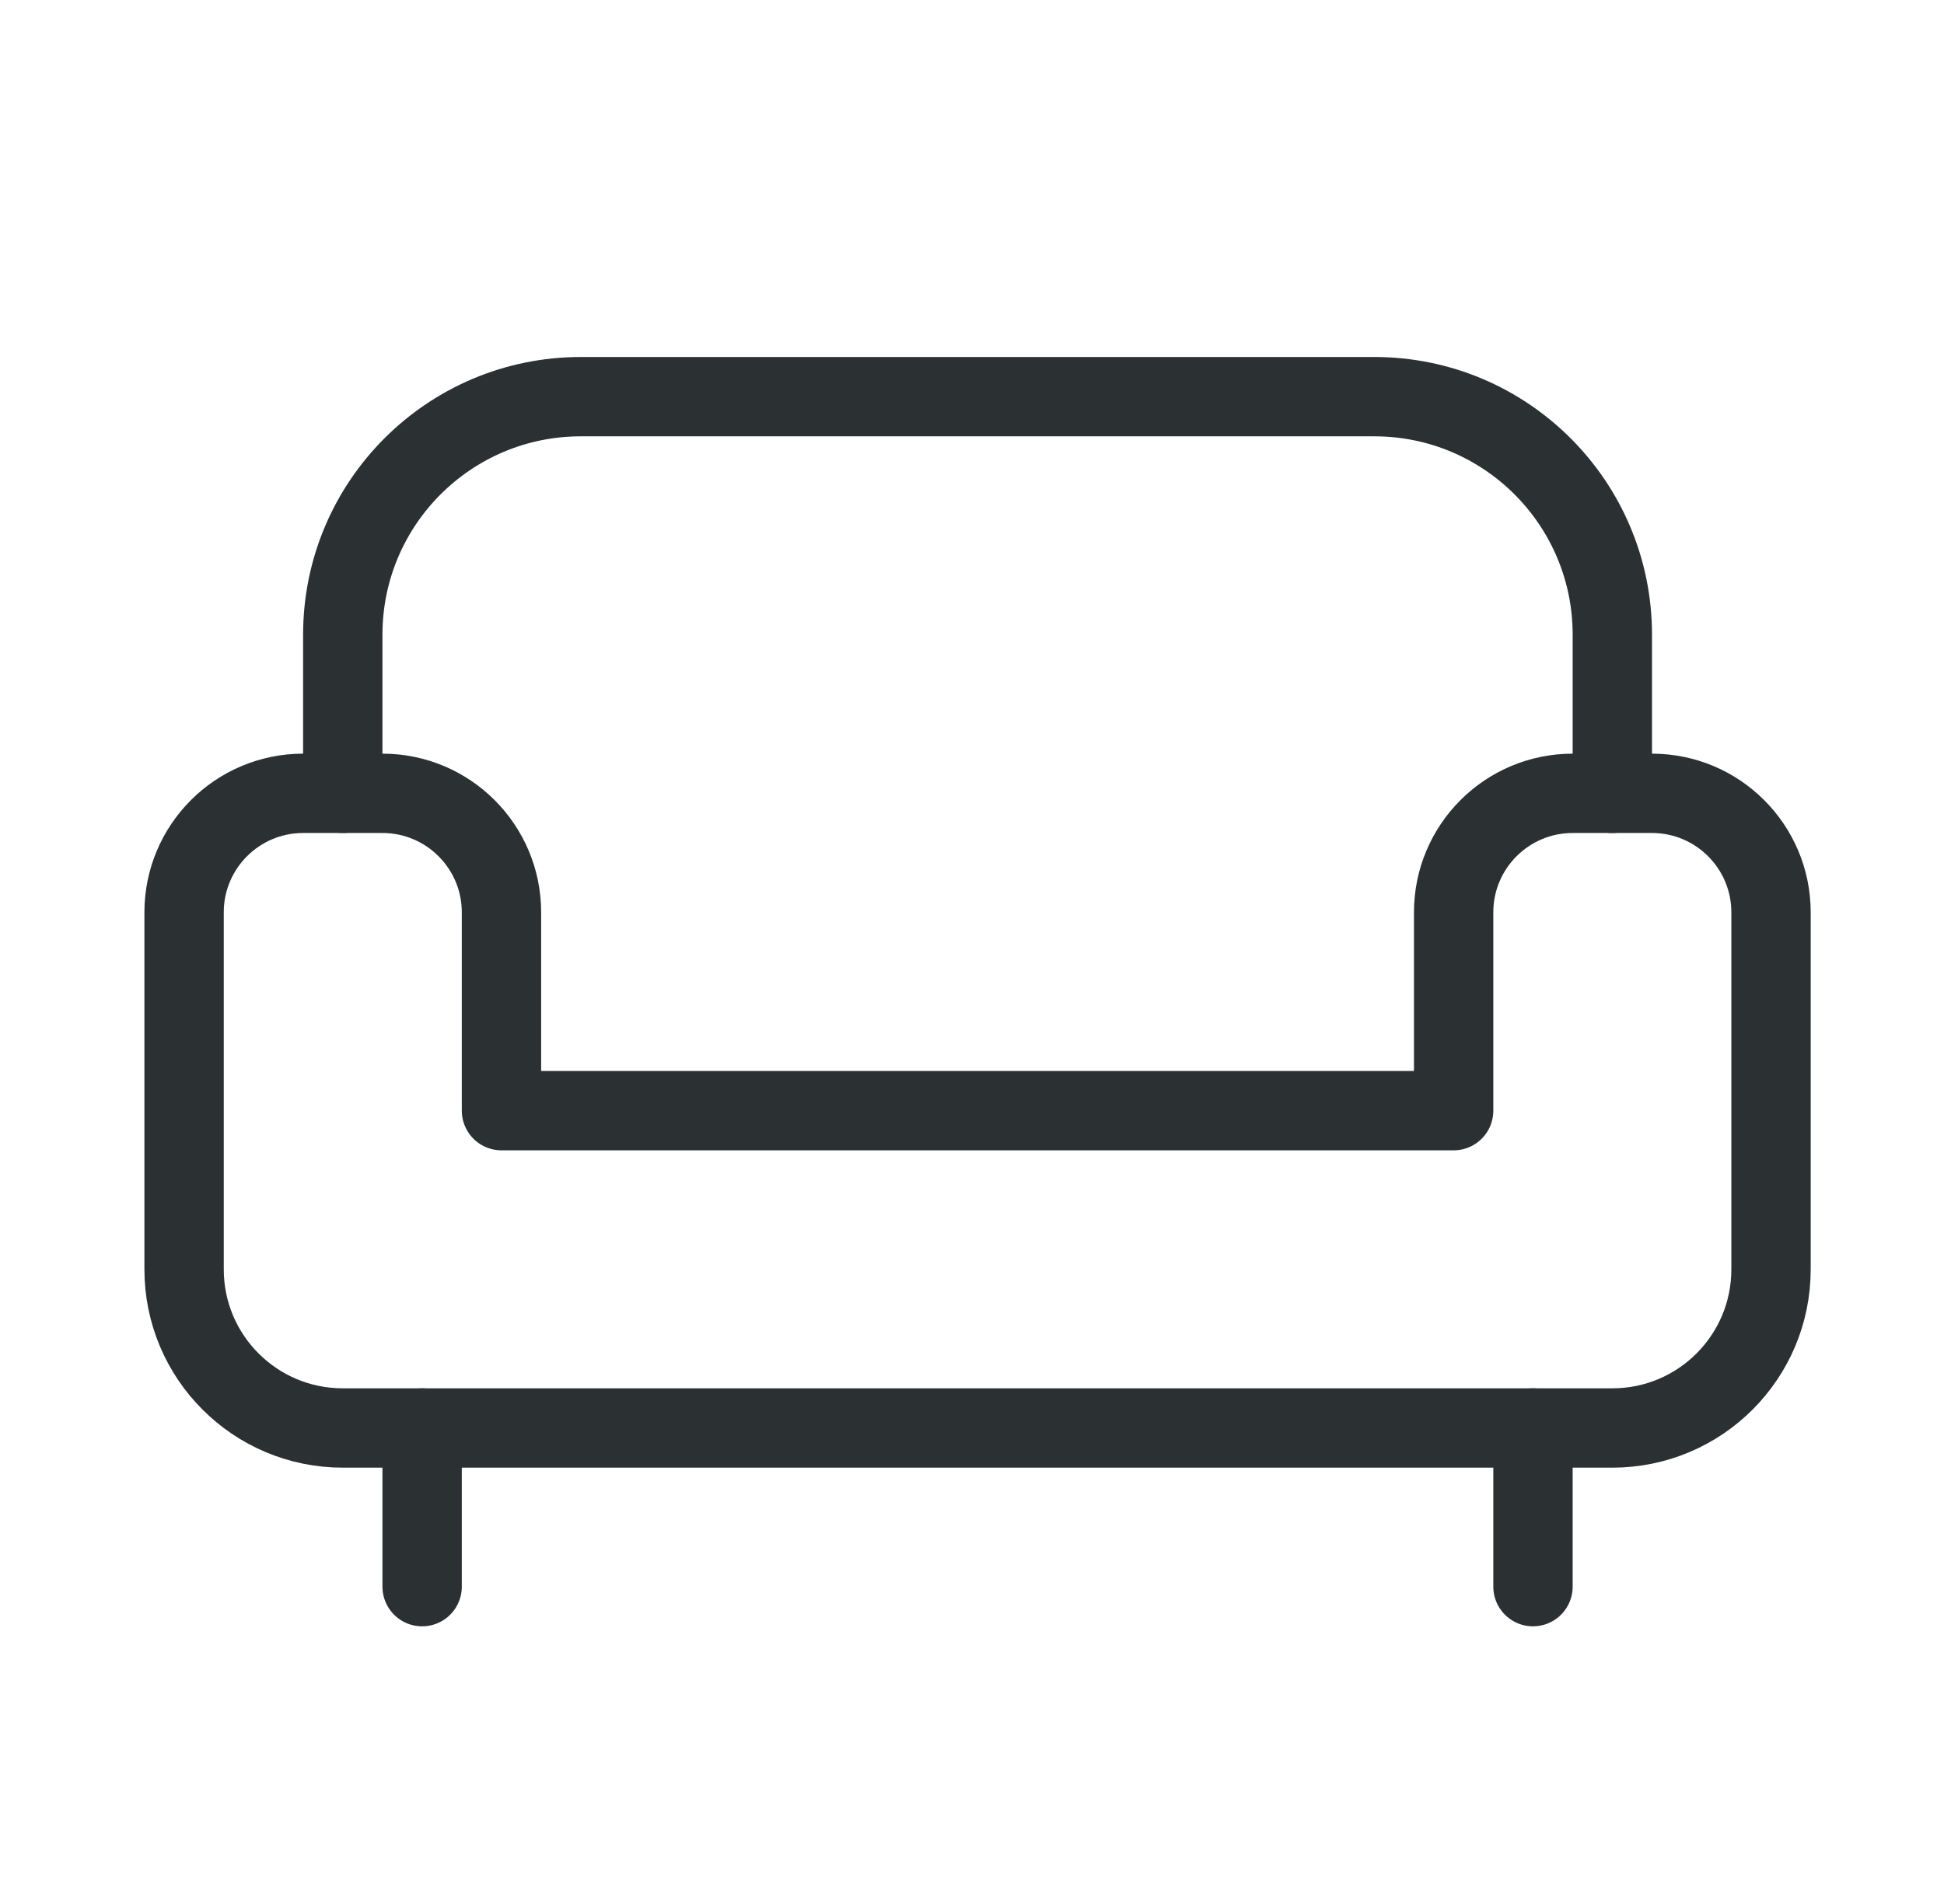
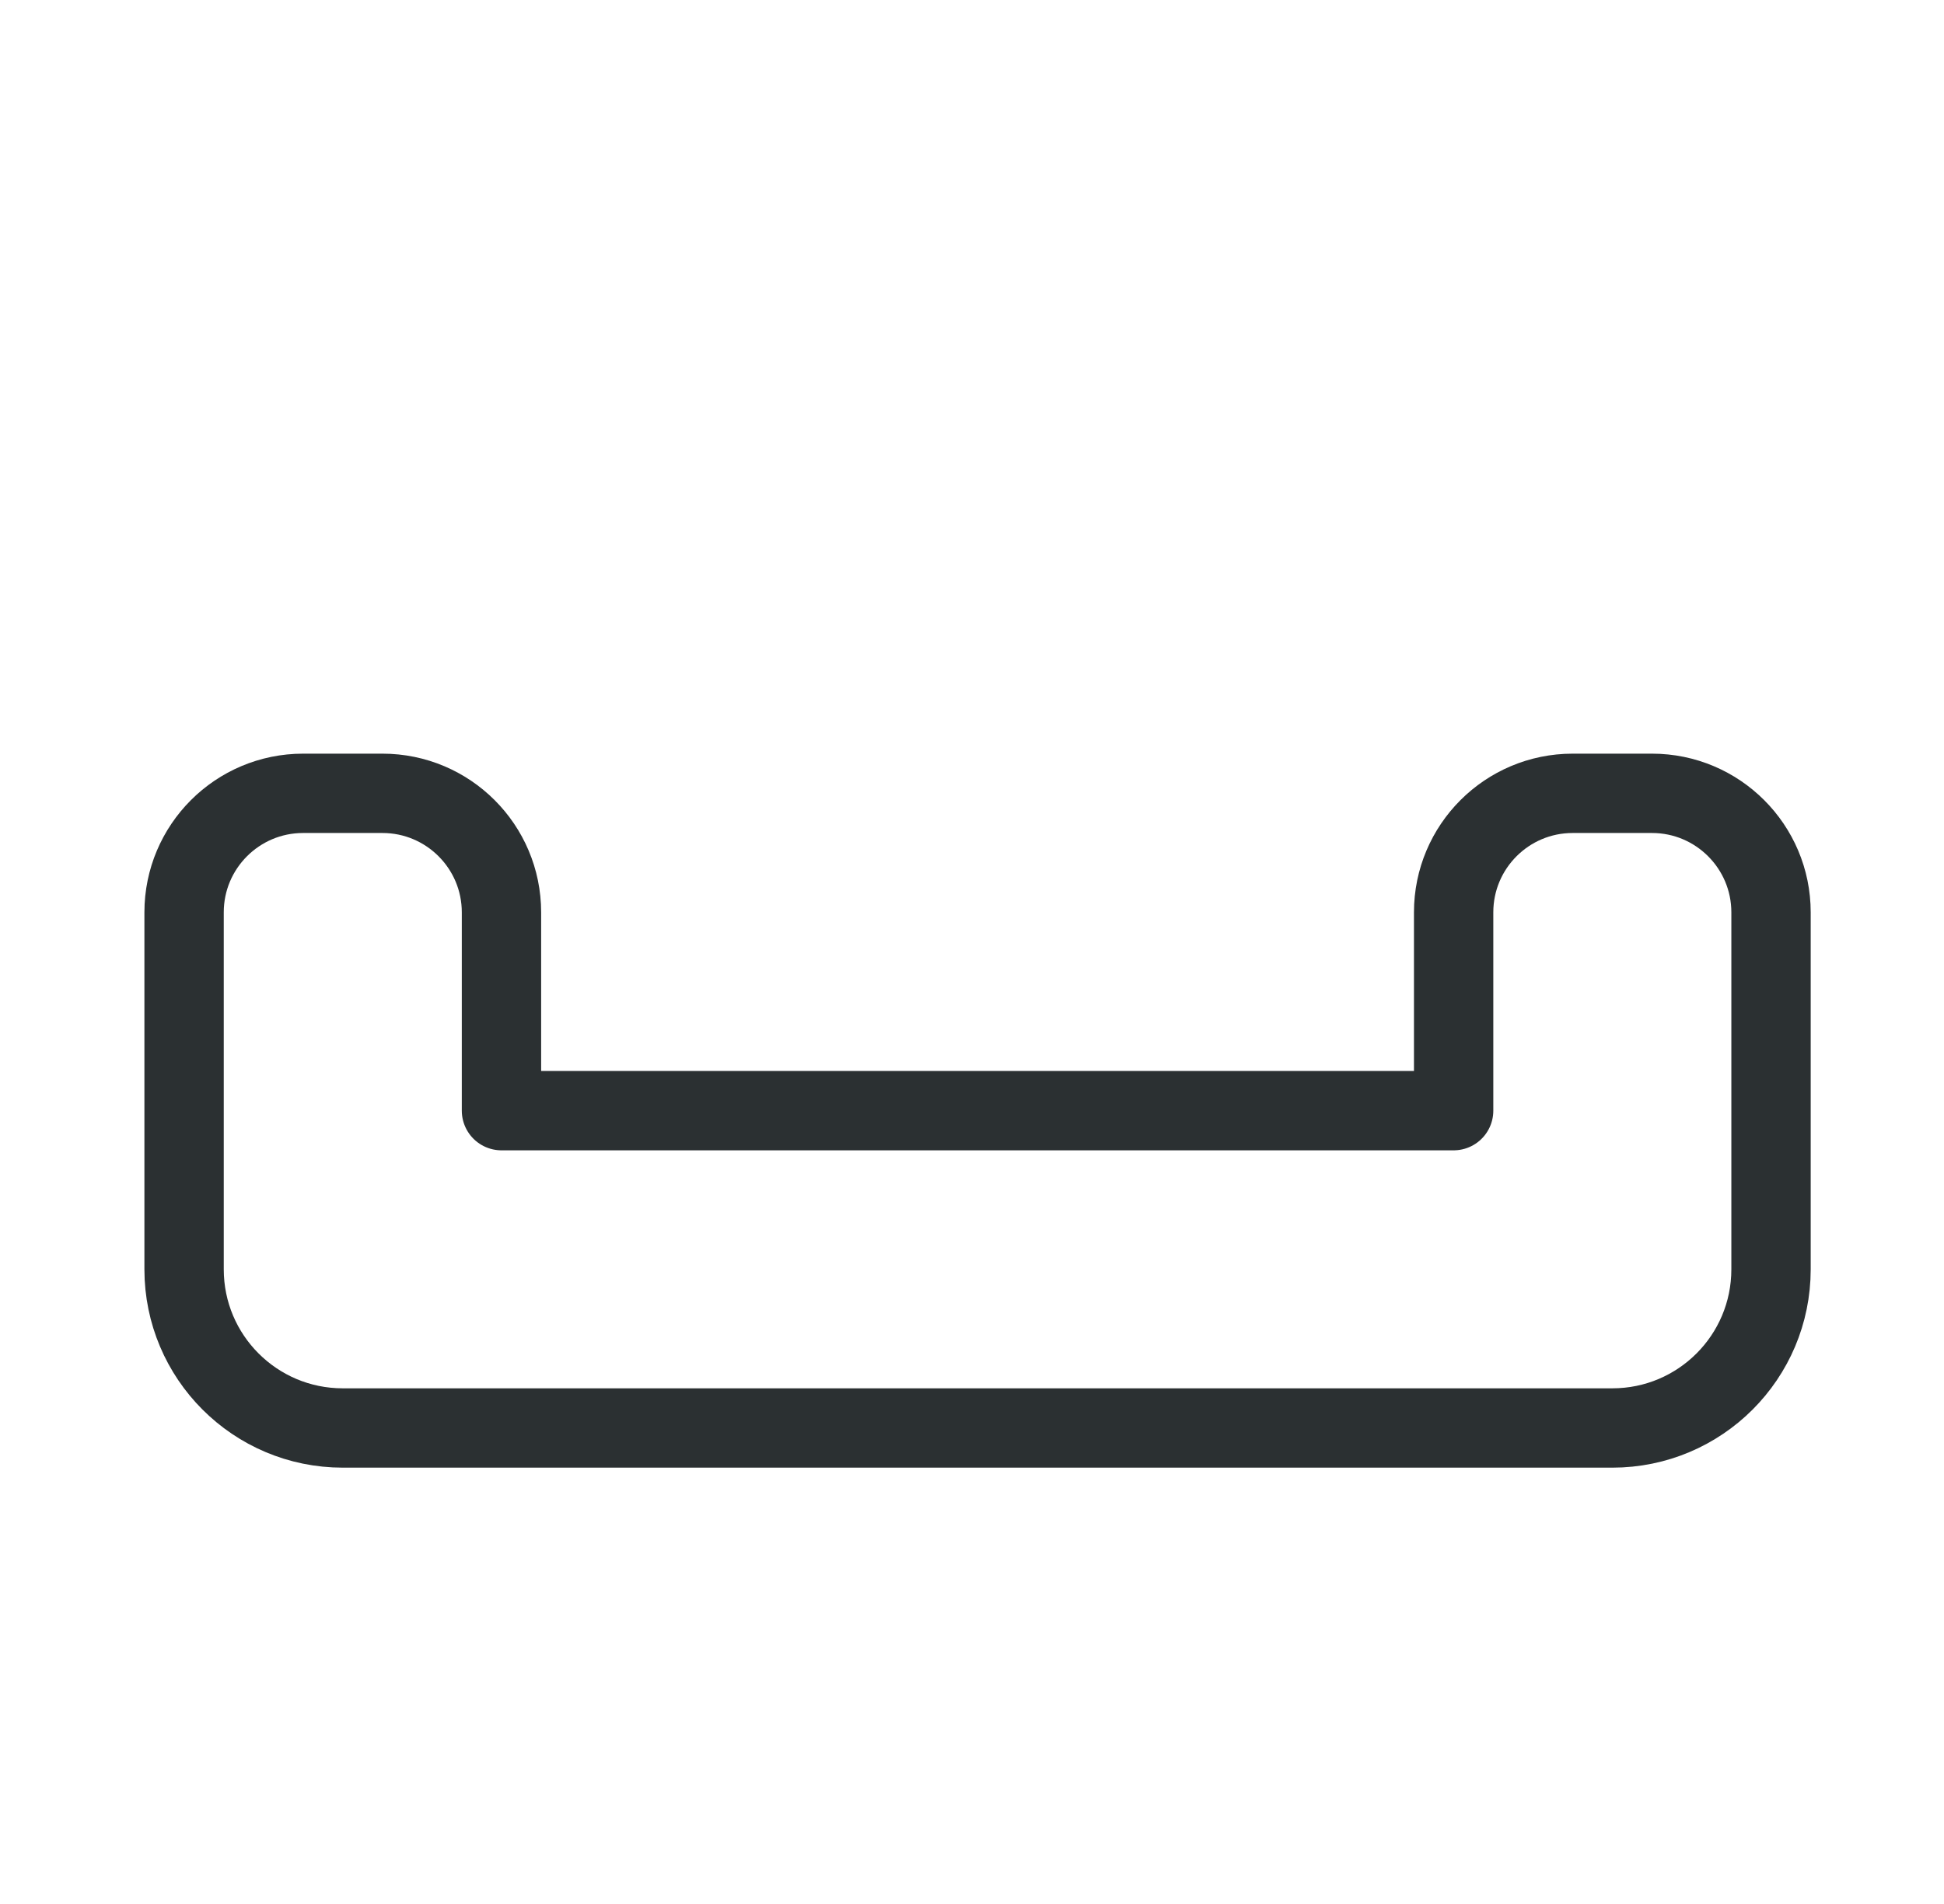
<svg xmlns="http://www.w3.org/2000/svg" width="49" height="48" viewBox="0 0 49 48" fill="none">
  <path fill-rule="evenodd" clip-rule="evenodd" d="M36.64 28H12.64V23C12.64 21.344 11.296 20 9.64 20H7.64C5.984 20 4.64 21.344 4.64 23V32C4.64 34.21 6.43 36 8.64 36H40.64C42.85 36 44.64 34.21 44.64 32V23C44.64 21.344 43.296 20 41.64 20H39.64C37.984 20 36.64 21.344 36.64 23V28Z" stroke="#2B3032" stroke-width="2" stroke-linecap="round" stroke-linejoin="round" />
-   <path d="M10.64 36V40" stroke="#2B3032" stroke-width="2" stroke-linecap="round" stroke-linejoin="round" />
-   <path d="M38.64 36V40" stroke="#2B3032" stroke-width="2" stroke-linecap="round" stroke-linejoin="round" />
-   <path d="M8.64 20V16C8.64 12.686 11.326 10 14.64 10H34.64C37.954 10 40.64 12.686 40.64 16V20" stroke="#2B3032" stroke-width="2" stroke-linecap="round" stroke-linejoin="round" />
</svg>